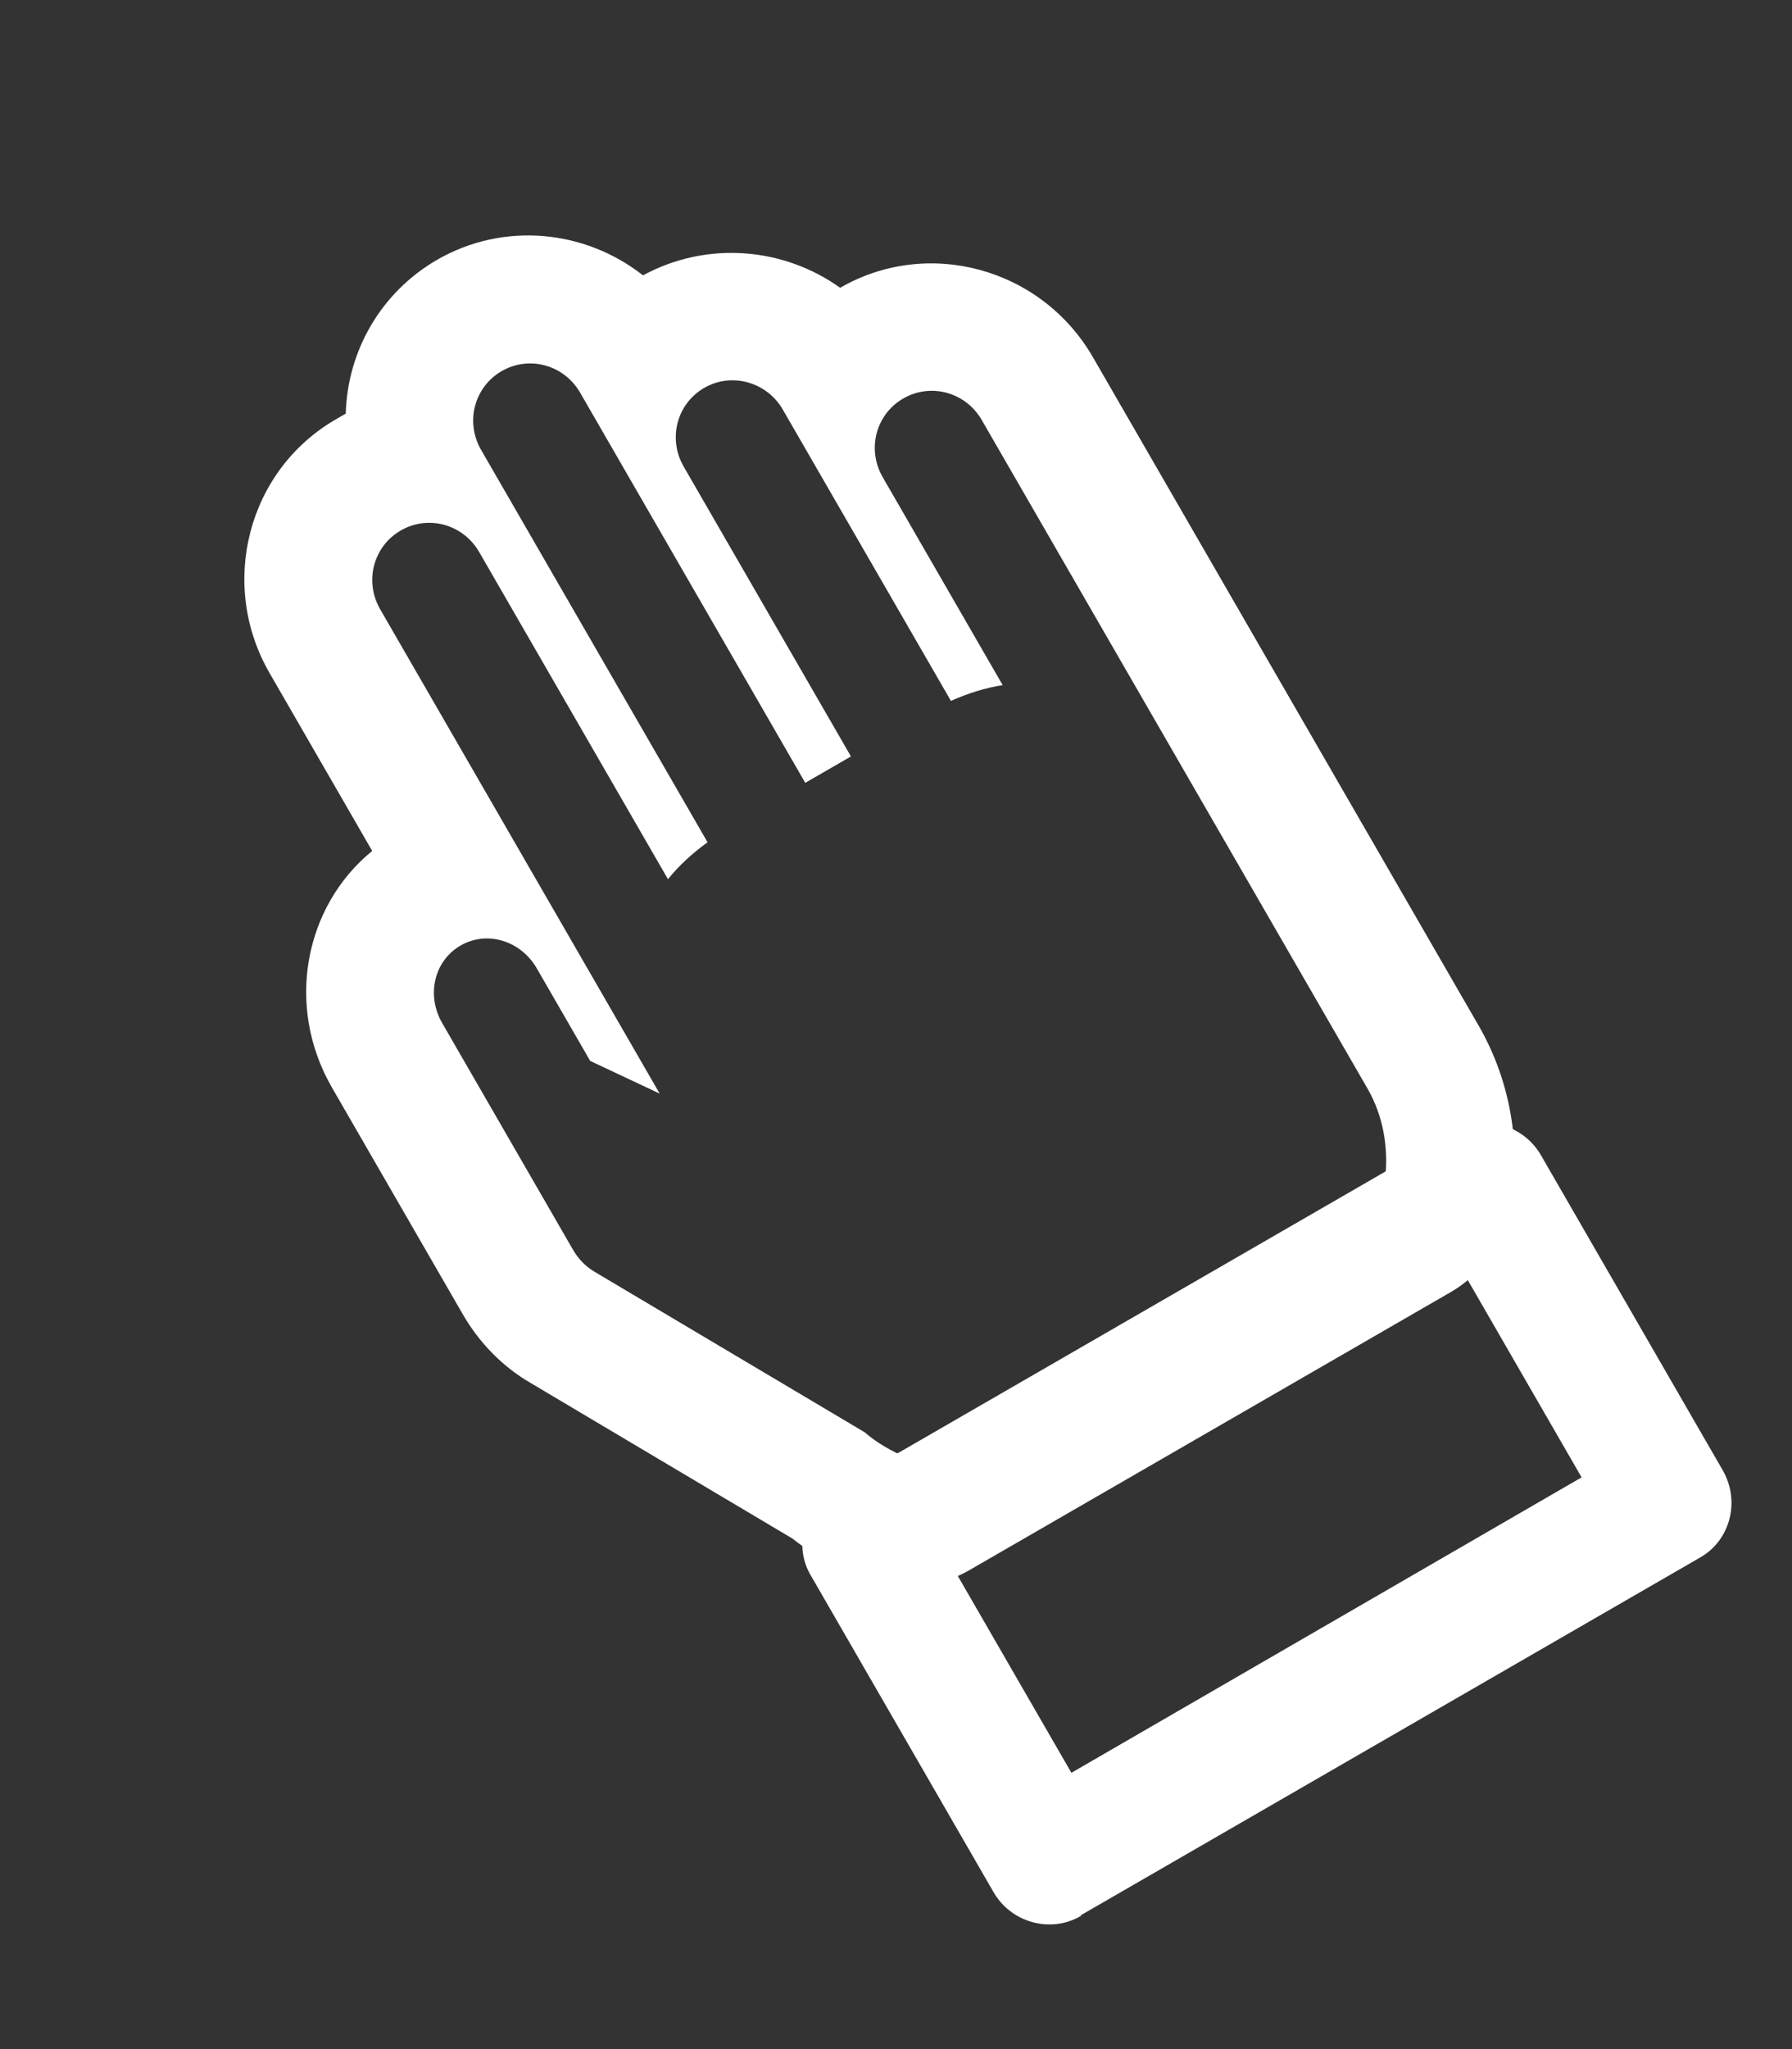
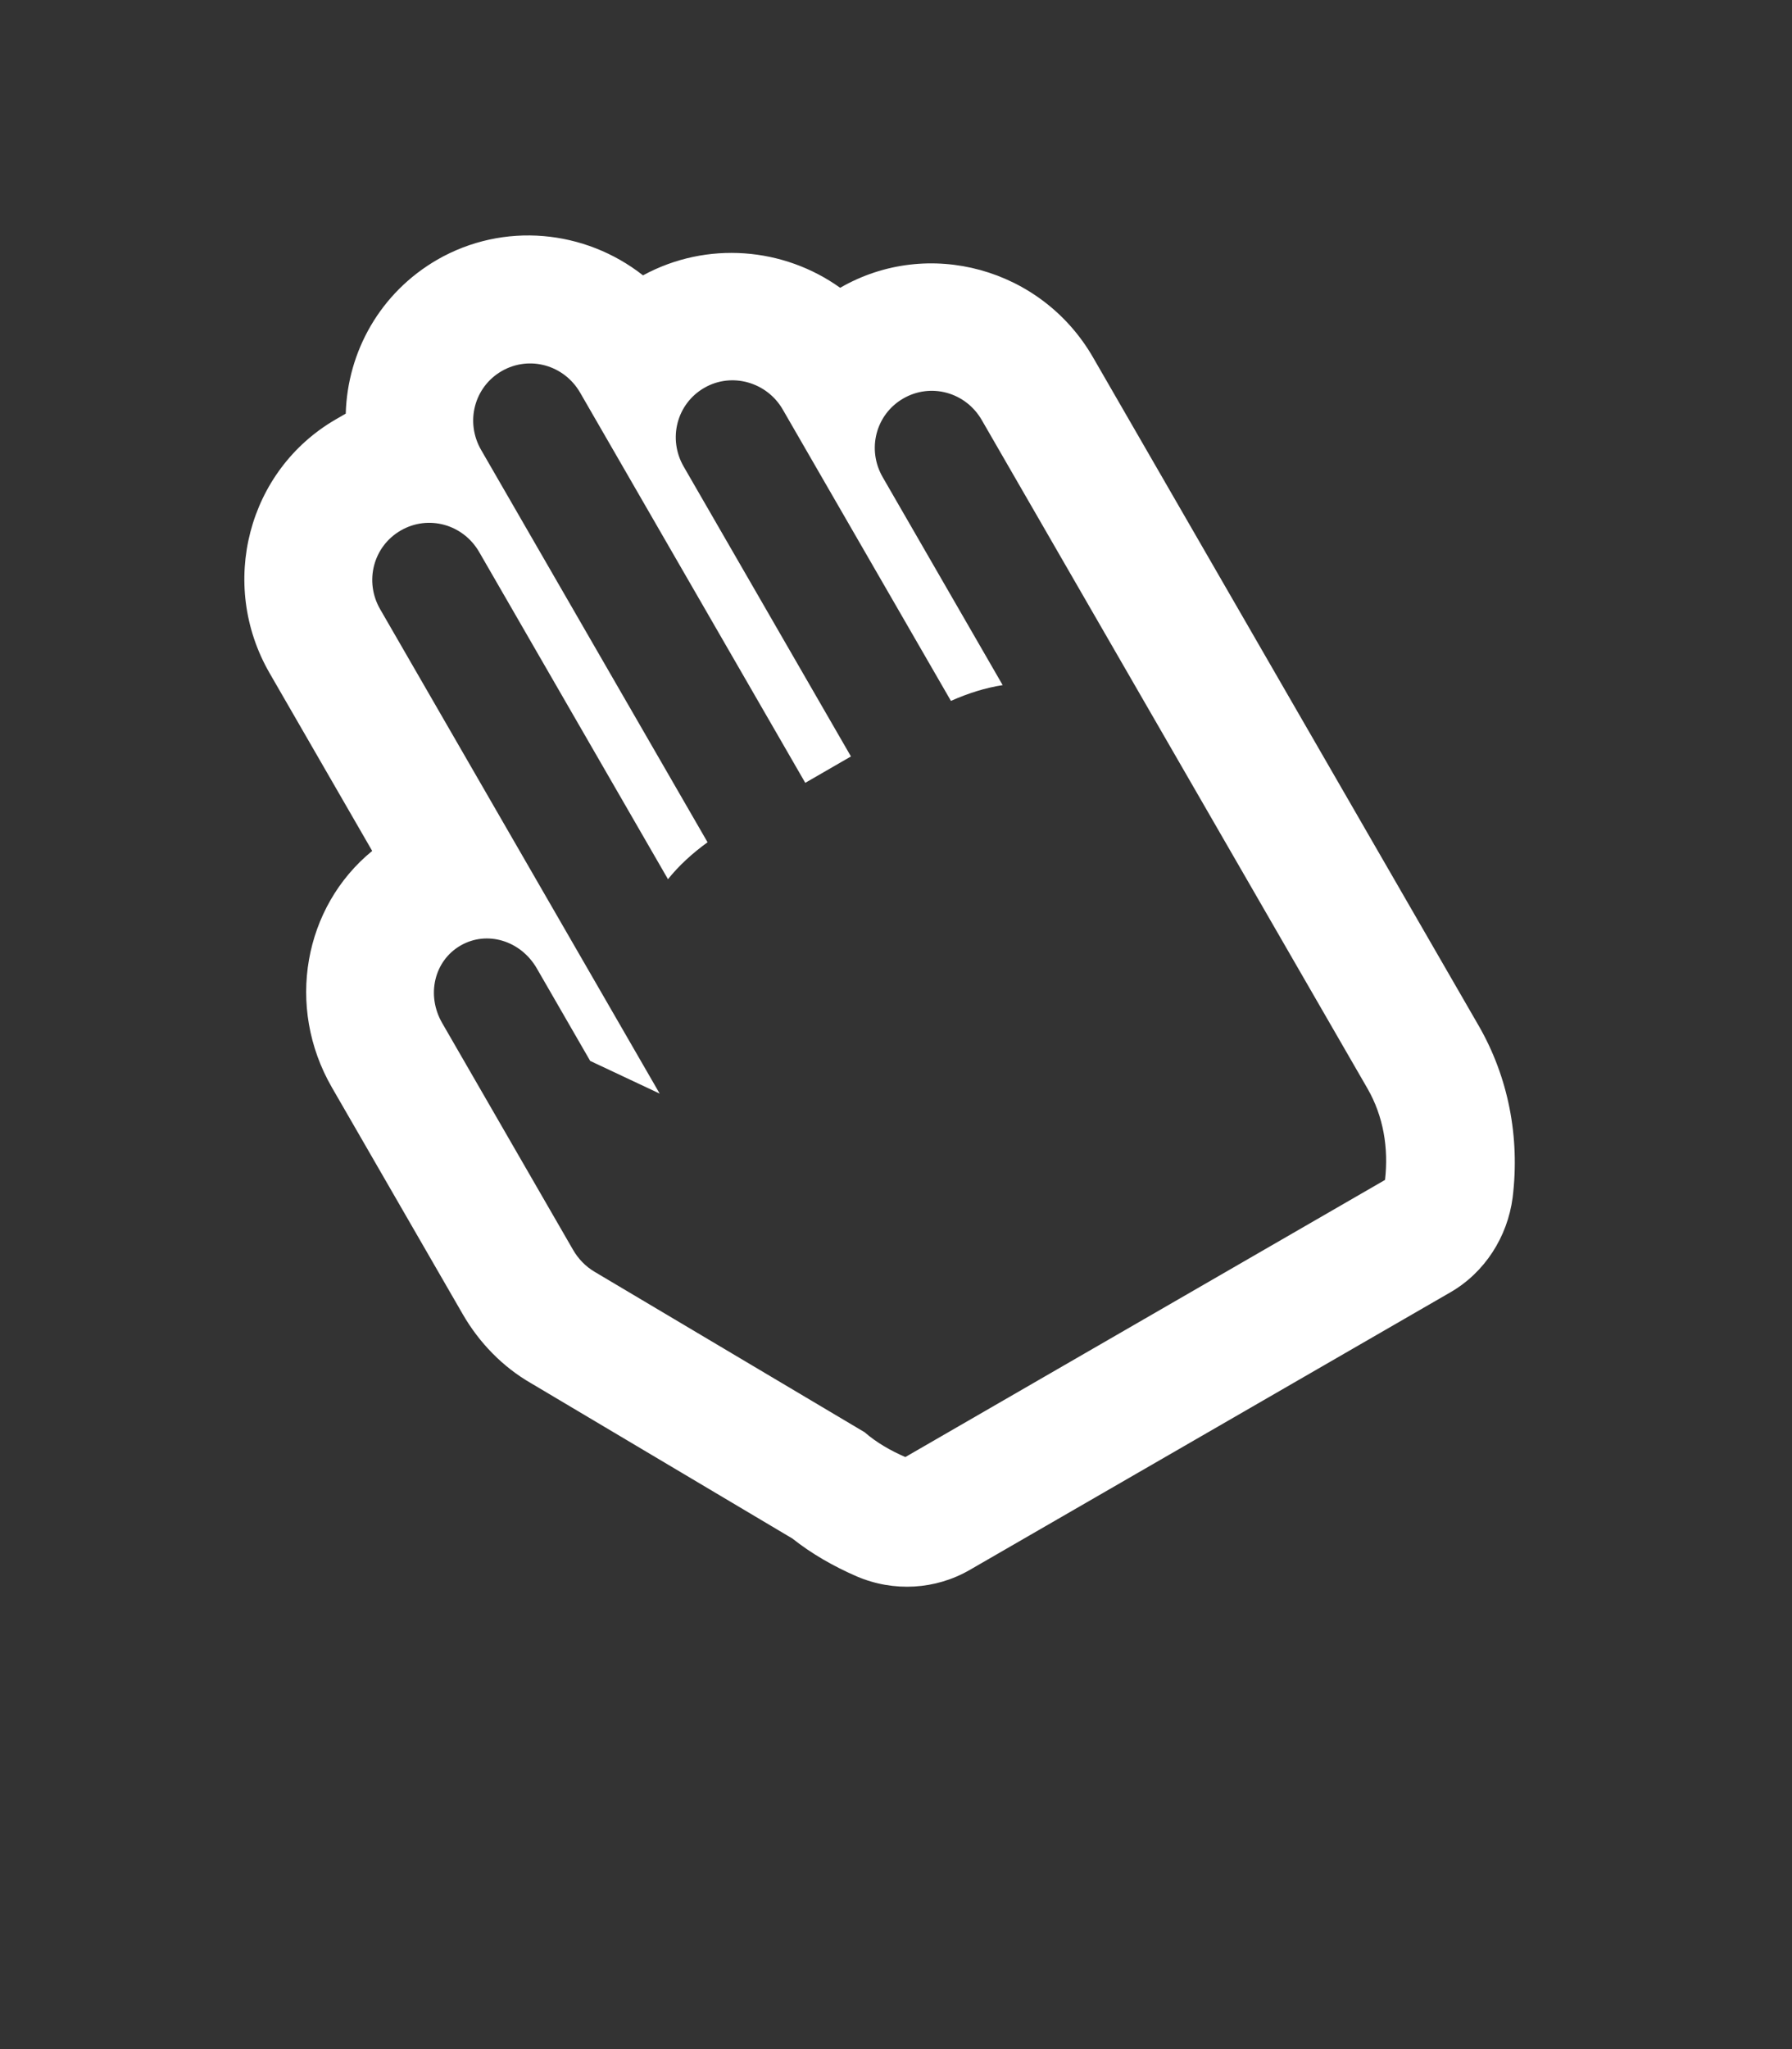
<svg xmlns="http://www.w3.org/2000/svg" width="49" height="56" viewBox="0 0 49 56" fill="none">
  <rect x="0" y="0" width="49" height="56" fill="#333333" stroke="none" />
  <g clip-path="url(#clip0_142_50)">
-     <path d="M29.55 52.364C28.723 52.842 27.65 52.547 27.167 51.71L22.198 43.103C21.945 42.701 21.876 42.233 21.995 41.779C22.113 41.324 22.401 40.955 22.808 40.72L39.761 30.932L39.752 30.917C40.579 30.439 41.652 30.734 42.136 31.572L47.104 40.178C47.588 41.016 47.322 42.084 46.495 42.561L29.557 52.34L29.566 52.356L29.55 52.364ZM26.086 42.89L29.296 48.449L43.247 40.375L40.037 34.815L26.077 42.874L26.086 42.89Z" fill="white" />
    <path d="M13.718 10.142C14.47 9.708 15.423 9.97 15.863 10.731L22.019 21.394L23.268 20.673L18.695 12.752C18.255 11.991 18.505 11.034 19.257 10.6C20.009 10.165 20.971 10.443 21.402 11.189L26.002 19.155C26.464 18.949 26.938 18.798 27.417 18.724L24.137 13.042C23.697 12.281 23.947 11.324 24.699 10.89C25.452 10.456 26.405 10.717 26.845 11.479L37.389 29.743C37.829 30.504 37.972 31.377 37.872 32.246L24.755 39.82C24.353 39.645 23.964 39.423 23.642 39.142L16.255 34.755C16.012 34.611 15.811 34.402 15.67 34.158L12.091 27.959C11.651 27.197 11.871 26.258 12.593 25.841C13.315 25.424 14.238 25.703 14.678 26.465L16.138 28.994L18.038 29.887L10.395 16.65C9.956 15.889 10.206 14.932 10.958 14.498C11.71 14.063 12.663 14.325 13.103 15.087L18.265 24.028C18.568 23.65 18.937 23.316 19.347 23.018L13.155 12.295C12.716 11.533 12.966 10.576 13.718 10.142ZM11.959 7.096C10.395 7.999 9.5 9.612 9.454 11.304C9.364 11.356 9.274 11.408 9.184 11.46C6.777 12.85 5.965 15.959 7.372 18.396L10.177 23.255C8.31 24.78 7.801 27.511 9.076 29.72L12.655 35.919C13.104 36.696 13.748 37.36 14.526 37.805L21.669 42.048C22.188 42.46 22.787 42.804 23.43 43.083C24.441 43.514 25.584 43.444 26.516 42.905L39.664 35.315C40.596 34.776 41.22 33.807 41.361 32.73C41.565 31.069 41.239 29.429 40.431 28.028L29.886 9.764C28.479 7.327 25.38 6.476 22.973 7.865C21.434 6.763 19.338 6.572 17.582 7.525C16.003 6.284 13.779 6.045 11.944 7.104L11.959 7.096Z" fill="white" />
  </g>
  <defs>
    <clipPath id="clip0_142_50">
      <rect width="28" height="48" fill="white" transform="translate(0 14) rotate(-30)" />
    </clipPath>
  </defs>
</svg>